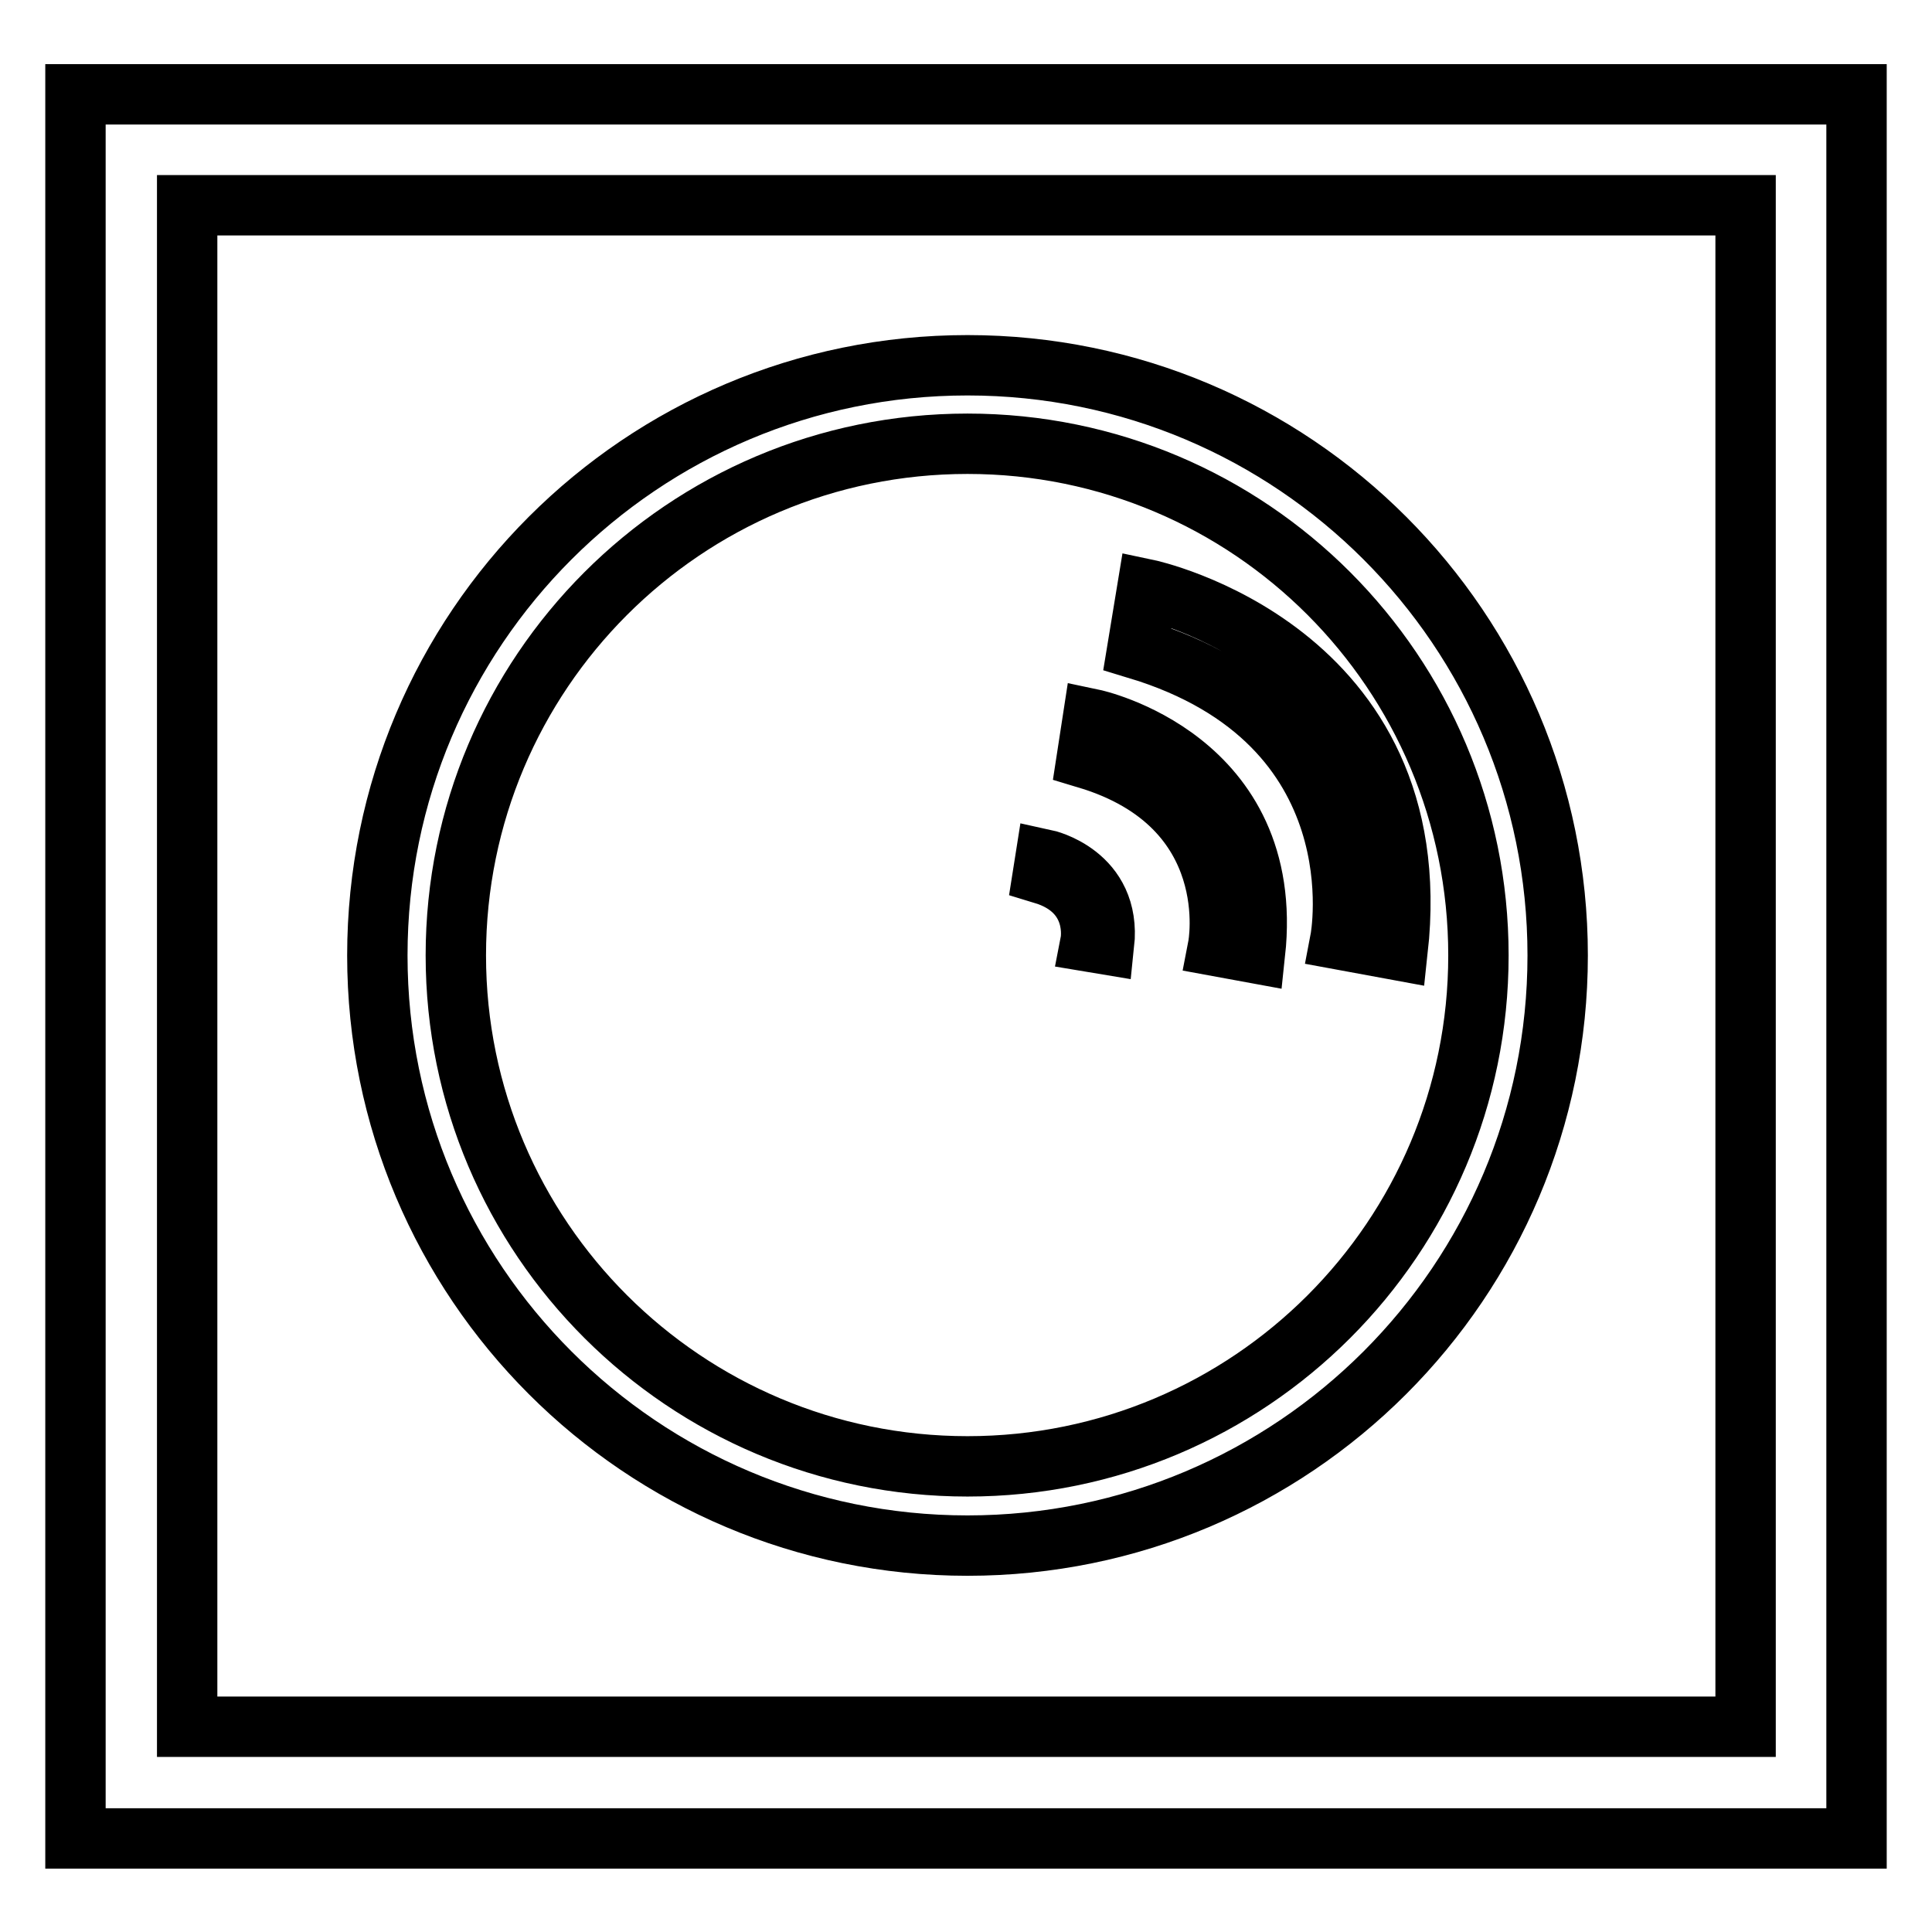
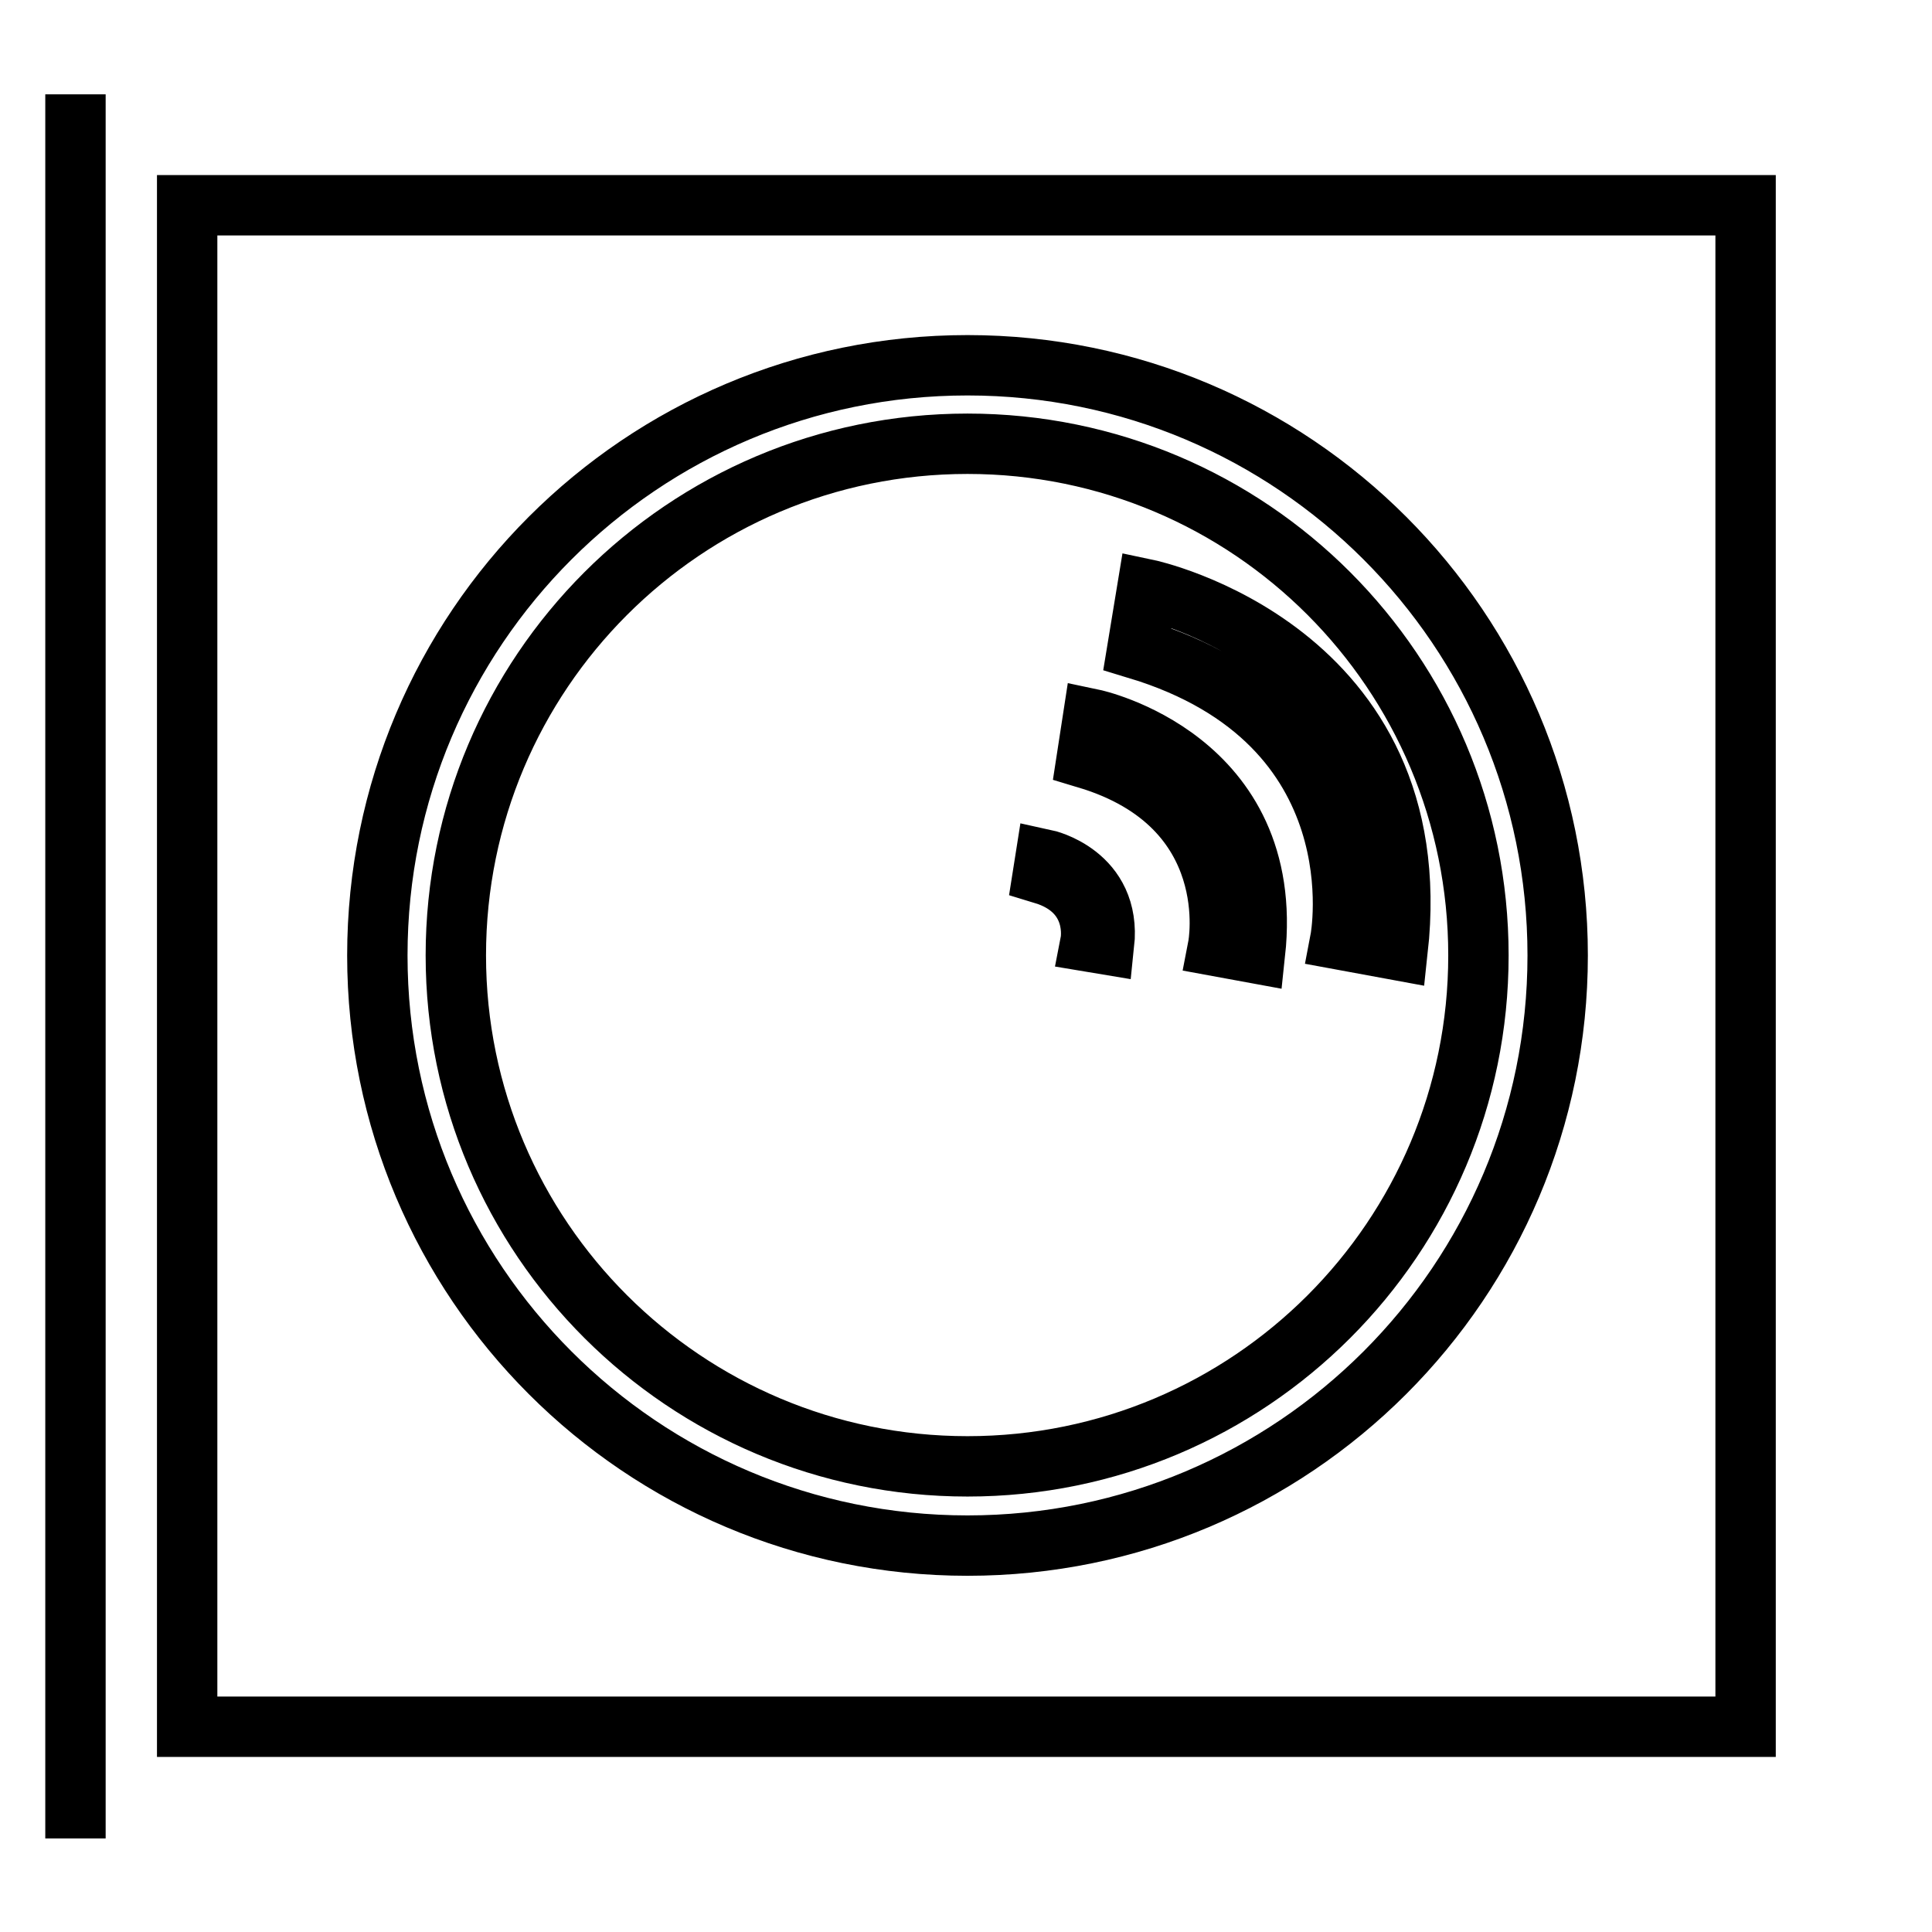
<svg xmlns="http://www.w3.org/2000/svg" version="1.1" x="0px" y="0px" viewBox="0 0 256 256" enable-background="new 0 0 256 256" xml:space="preserve">
  <g>
-     <path stroke-width="8" fill-opacity="0" stroke="#000000" d="M10,12.5v231.1h236V12.5H10z M231.3,228.8H24.8V27.2h206.5V228.8z M128.2,48.4C85,48.4,50,83.4,50,126.6 c0,43.2,35,78.2,78.2,78.2c43.2,0,78.2-35,78.2-78.2C206.4,83.4,171.4,48.4,128.2,48.4z M128.2,194.3c-37.4,0-67.8-30.3-67.8-67.7 c0-37.4,30.3-67.8,67.8-67.8c37.4,0,67.7,30.3,67.7,67.8C195.9,164,165.6,194.3,128.2,194.3z M152,78.1c0,0,37.6,7.9,33.2,47.8 l-7.6-1.4c0,0,5.5-28.7-26.9-38.5L152,78.1z M144.8,95.3c0,0,24.3,5.1,21.5,31l-4.9-0.9c0,0,3.6-18.6-17.4-24.9L144.8,95.3z  M138.5,113.9c0,0,8.8,1.9,7.8,11.2l-1.8-0.3c0,0,1.3-6.7-6.3-9L138.5,113.9z" />
+     <path stroke-width="8" fill-opacity="0" stroke="#000000" d="M10,12.5v231.1V12.5H10z M231.3,228.8H24.8V27.2h206.5V228.8z M128.2,48.4C85,48.4,50,83.4,50,126.6 c0,43.2,35,78.2,78.2,78.2c43.2,0,78.2-35,78.2-78.2C206.4,83.4,171.4,48.4,128.2,48.4z M128.2,194.3c-37.4,0-67.8-30.3-67.8-67.7 c0-37.4,30.3-67.8,67.8-67.8c37.4,0,67.7,30.3,67.7,67.8C195.9,164,165.6,194.3,128.2,194.3z M152,78.1c0,0,37.6,7.9,33.2,47.8 l-7.6-1.4c0,0,5.5-28.7-26.9-38.5L152,78.1z M144.8,95.3c0,0,24.3,5.1,21.5,31l-4.9-0.9c0,0,3.6-18.6-17.4-24.9L144.8,95.3z  M138.5,113.9c0,0,8.8,1.9,7.8,11.2l-1.8-0.3c0,0,1.3-6.7-6.3-9L138.5,113.9z" />
  </g>
</svg>